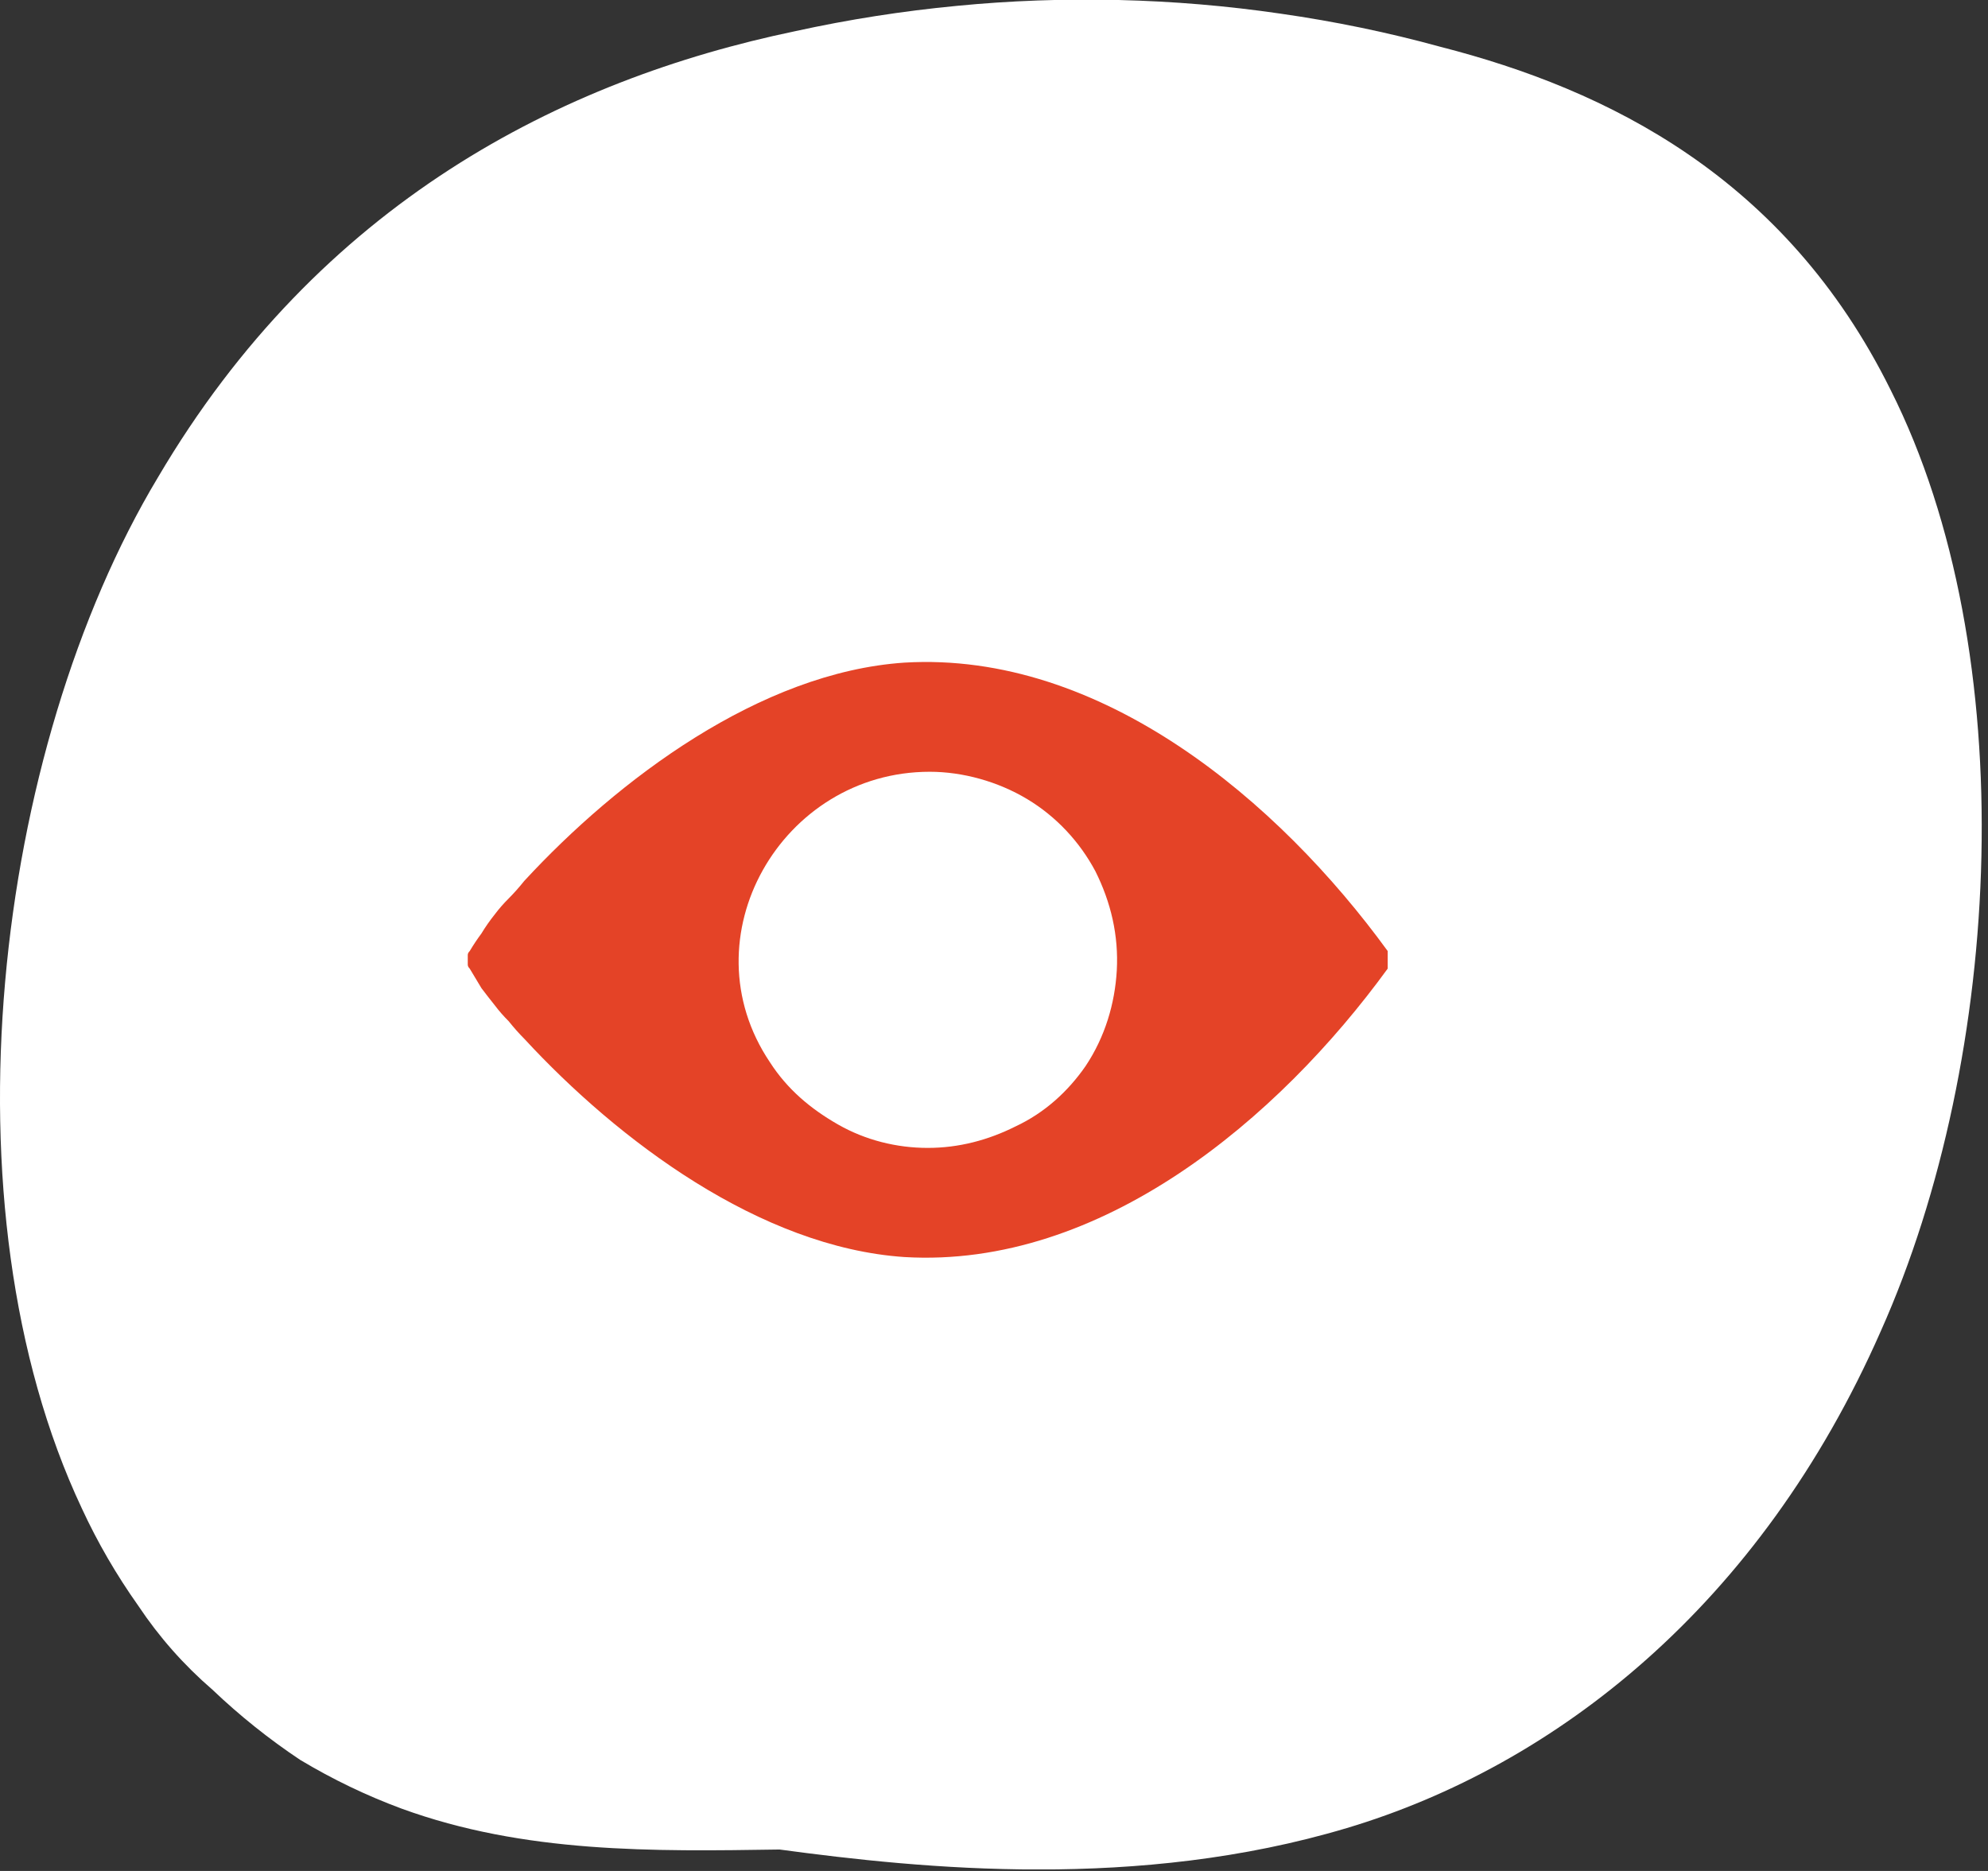
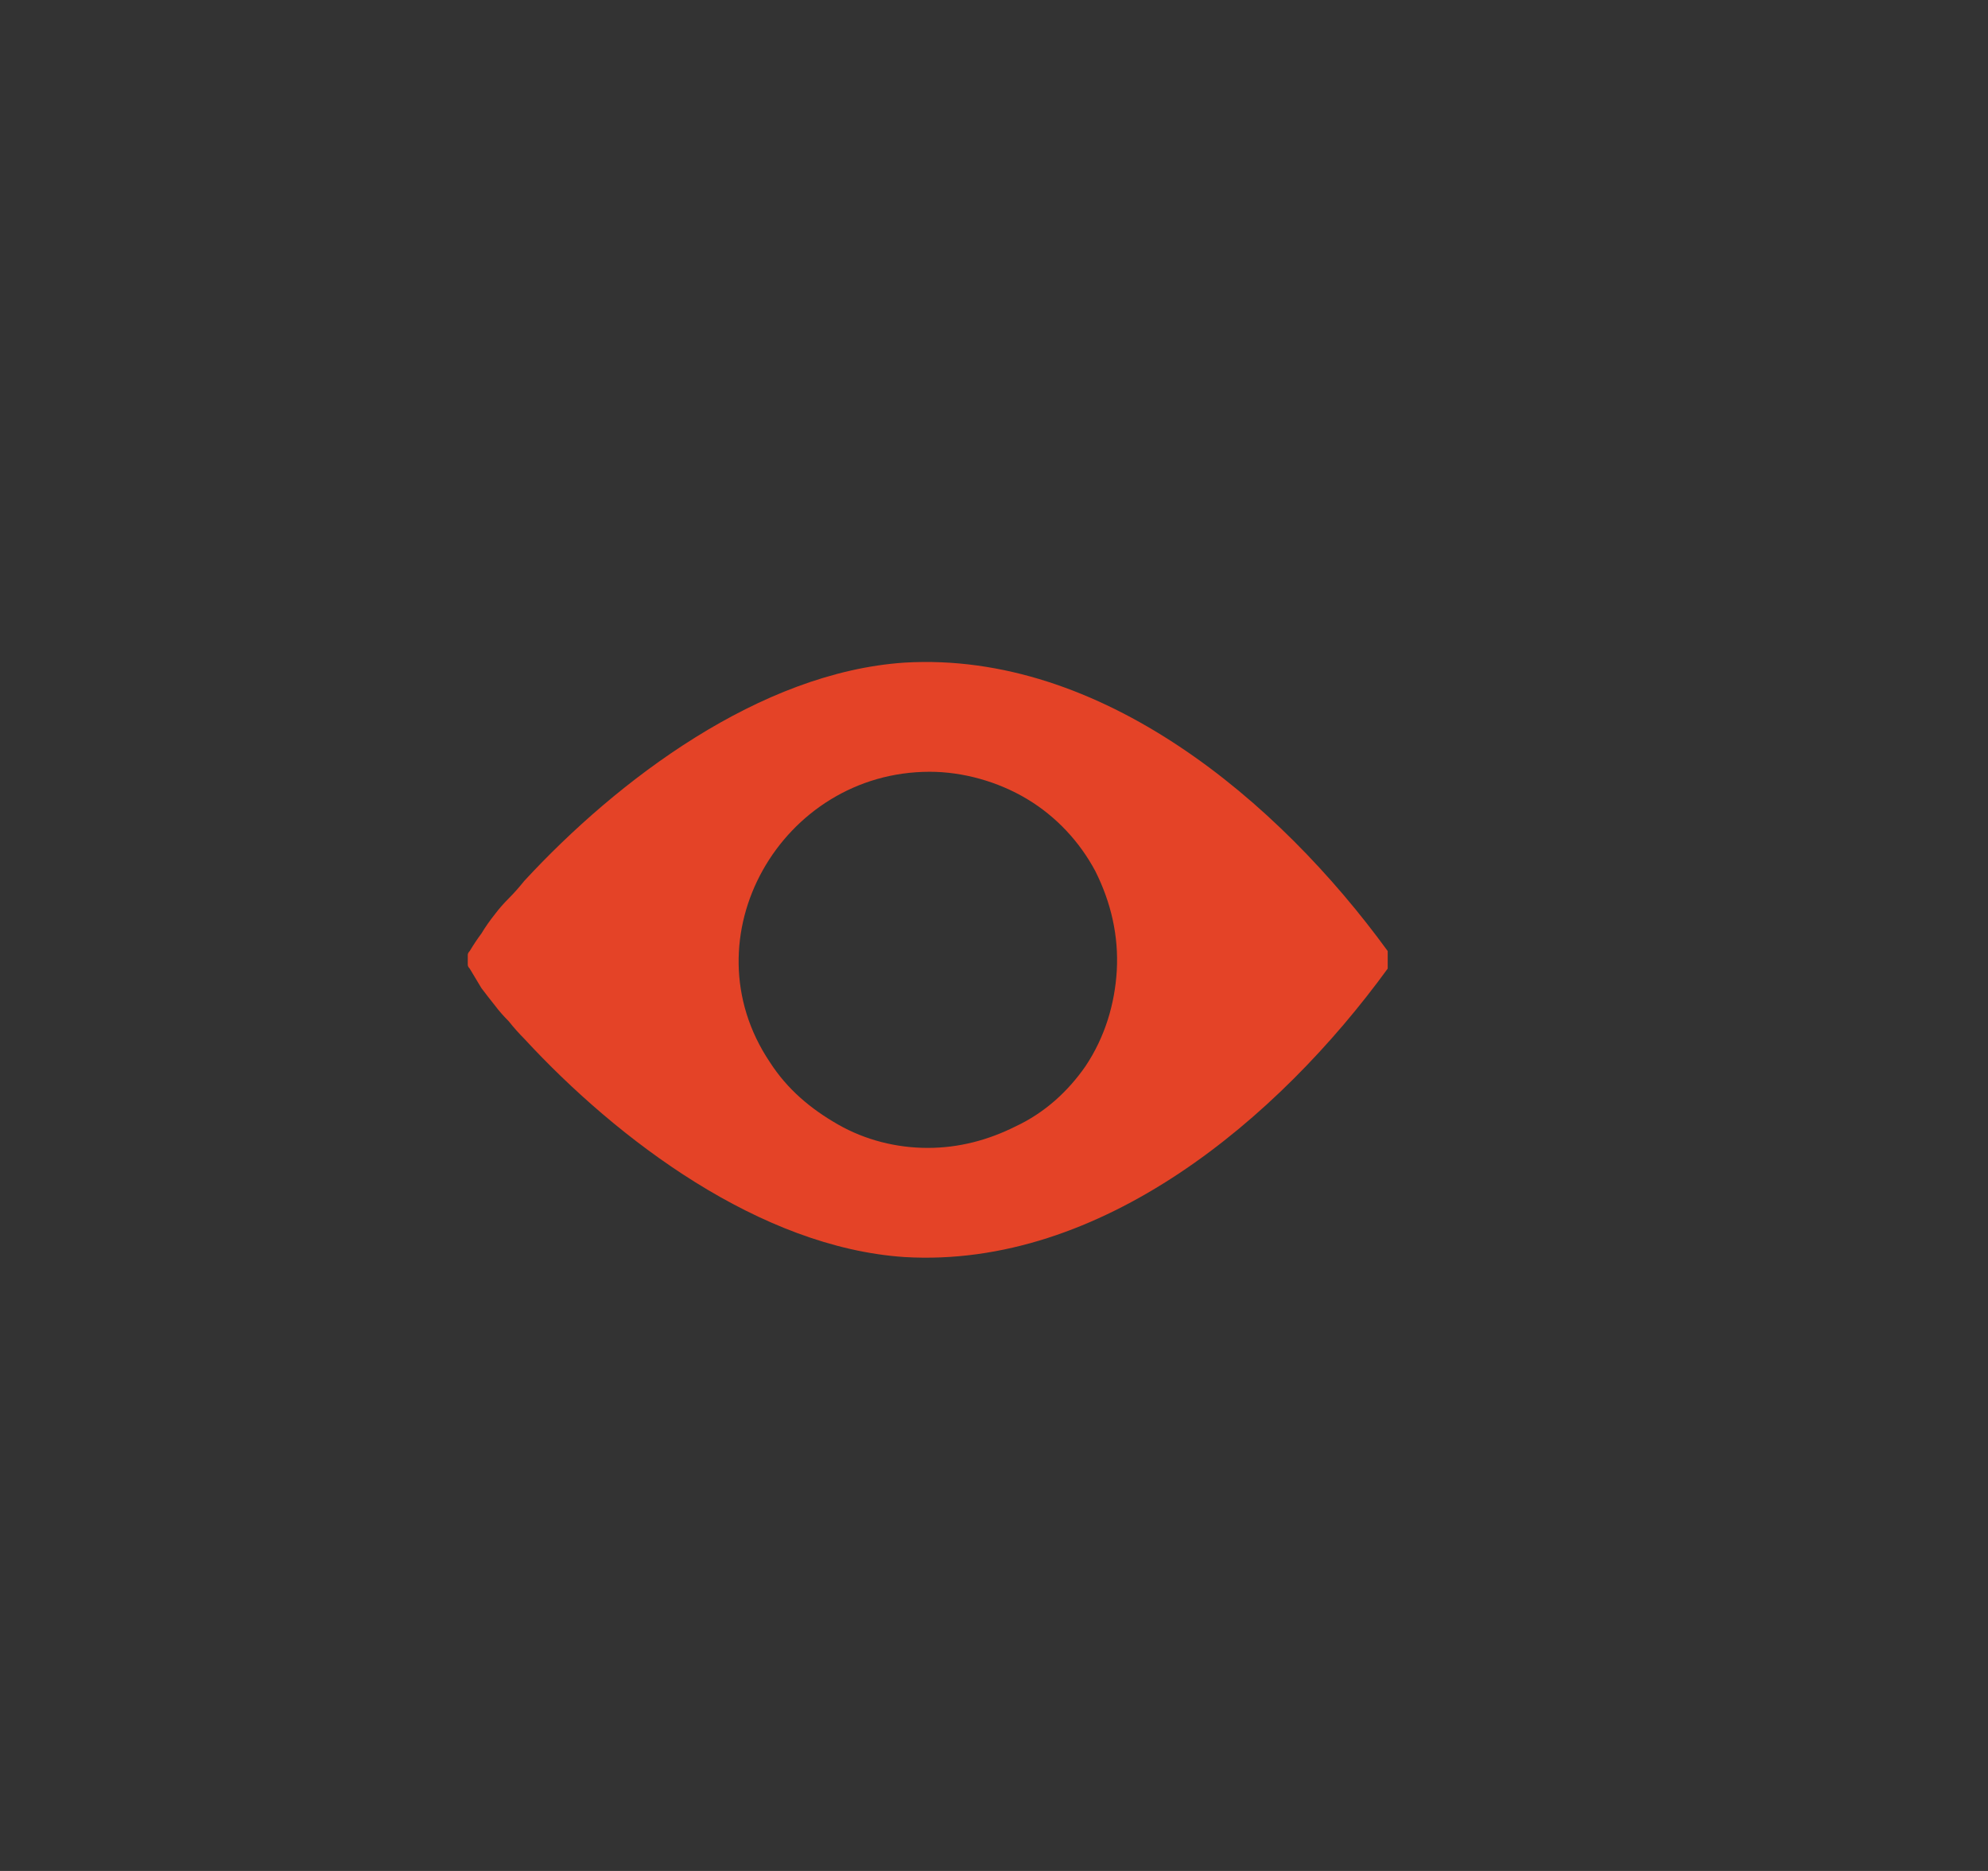
<svg xmlns="http://www.w3.org/2000/svg" viewBox="0 0 102 96" width="102" height="96">
  <rect x="0" y="0" width="102" height="96" fill="#333333" stroke="none" />
  <title>Group 4347-svg</title>
  <defs>
    <clipPath clipPathUnits="userSpaceOnUse" id="cp1">
-       <path d="m0 0h101.68v95.92h-101.68z" />
-     </clipPath>
+       </clipPath>
  </defs>
  <style>		.s0 { fill: #ffffff } 		.s1 { fill: #e44327 } 	</style>
  <g id="Clip-Path: Group_4347" clip-path="url(#cp1)">
    <g id="Group_4347">
      <path id="Path_5479" class="s0" d="m40 94.9c-6.5 0.1-13.1 0.2-19.4-2.1q-2.7-1-5.2-2.5-2.4-1.6-4.5-3.6-2.2-1.9-3.8-4.3-1.7-2.4-2.9-5c-7.3-15.5-4.5-38.9 3.9-52.9 8.3-14.1 20.7-20.4 32.7-22.9q4.1-0.9 8.3-1.3 4.1-0.4 8.3-0.3 4.2 0.1 8.3 0.7 4.2 0.6 8.2 1.7c8.6 2.2 17.7 6.7 23.1 17.6 6.8 13.5 5.8 34.2-0.5 48.3-6.2 14.1-16.7 22.3-27.4 25.5-10.7 3.2-21.7 2.1-29.1 1.1z" />
    </g>
  </g>
  <path id="Path_8259" fill-rule="evenodd" class="s1" d="m71.2 48.8v0.9c-5.6 7.7-14.7 15.4-24.8 14.8-7.4-0.5-14.7-6-19.5-11.2q-0.4-0.4-0.8-0.9-0.4-0.4-0.7-0.8-0.4-0.5-0.7-0.9-0.3-0.5-0.6-1-0.1-0.1-0.1-0.2 0-0.1 0-0.2 0-0.2 0-0.3 0-0.1 0.1-0.2 0.3-0.5 0.6-0.9 0.3-0.5 0.7-1 0.3-0.4 0.7-0.8 0.4-0.4 0.8-0.9c4.8-5.2 12.1-10.7 19.5-11.2 10.1-0.6 19.2 7.1 24.8 14.8zm-23.5-9.2c-7.6 0-12.5 8.5-8.2 14.9 0.9 1.4 2.1 2.4 3.5 3.2 1.4 0.8 3 1.2 4.6 1.2 1.6 0 3.1-0.4 4.5-1.1 1.5-0.7 2.7-1.8 3.6-3.1 1-1.5 1.5-3.2 1.6-4.9 0.1-1.8-0.3-3.5-1.1-5.1-0.8-1.5-2-2.8-3.5-3.7-1.5-0.9-3.3-1.4-5-1.4z" />
</svg>